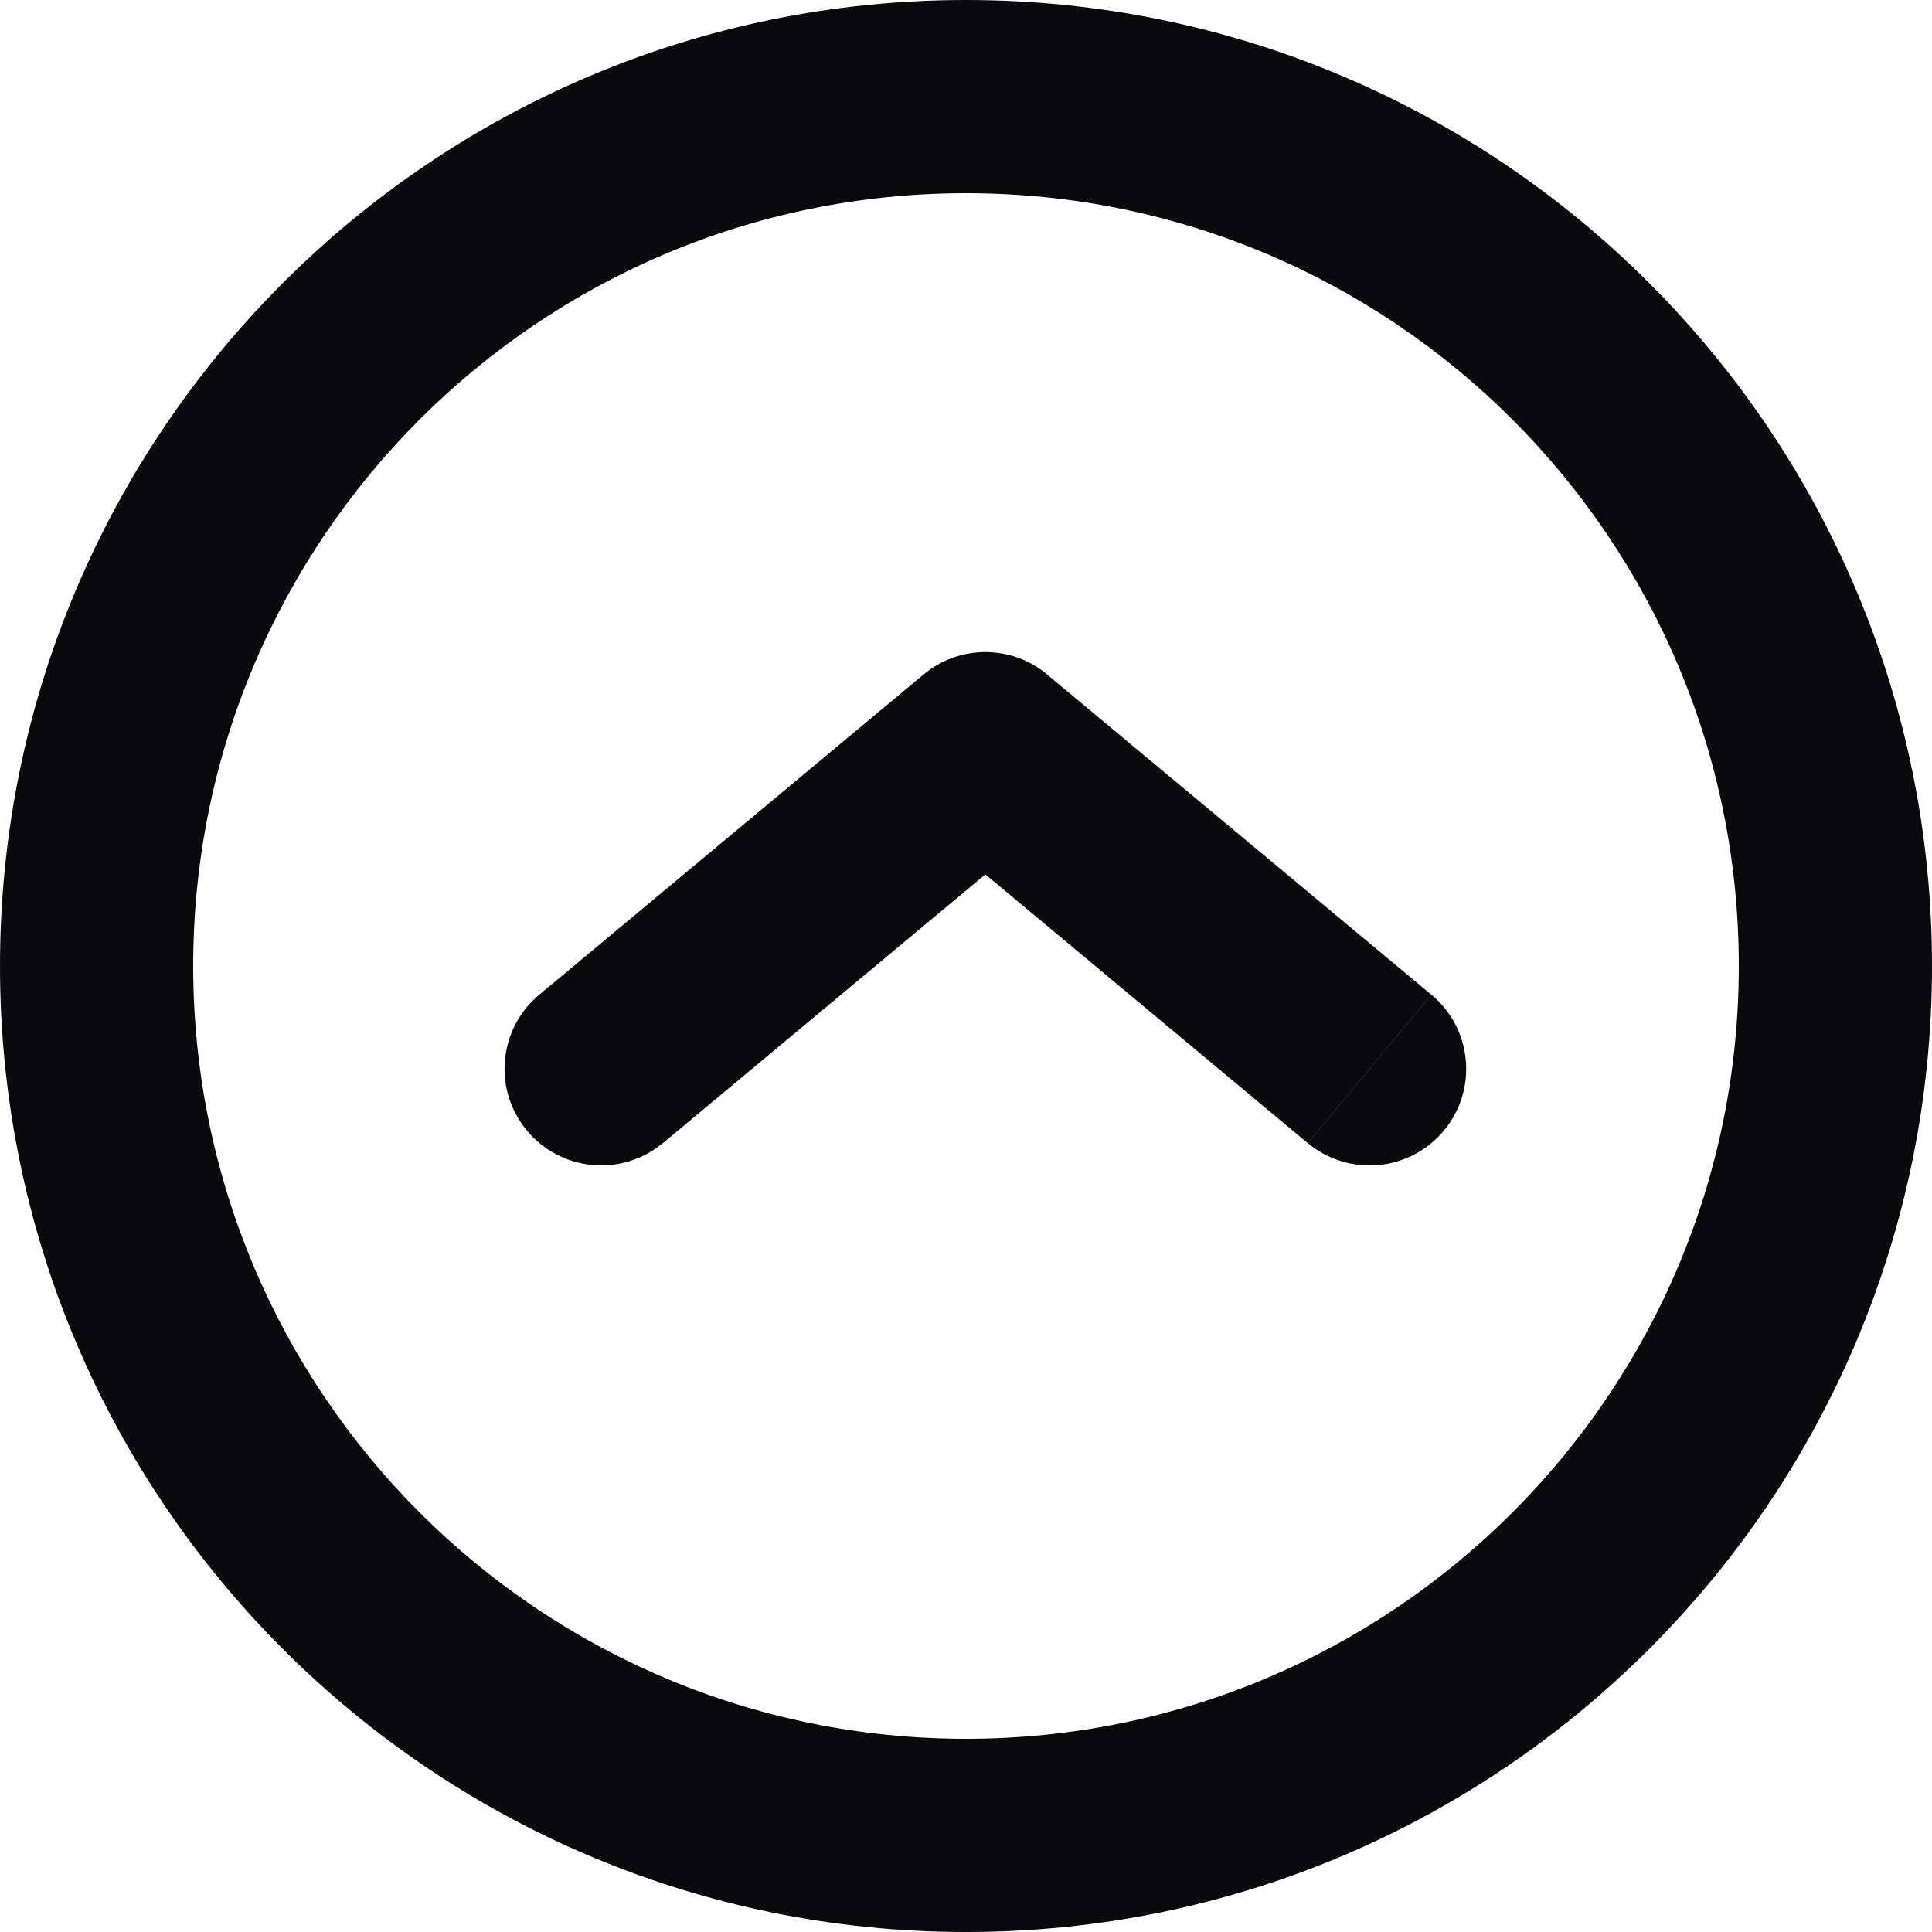
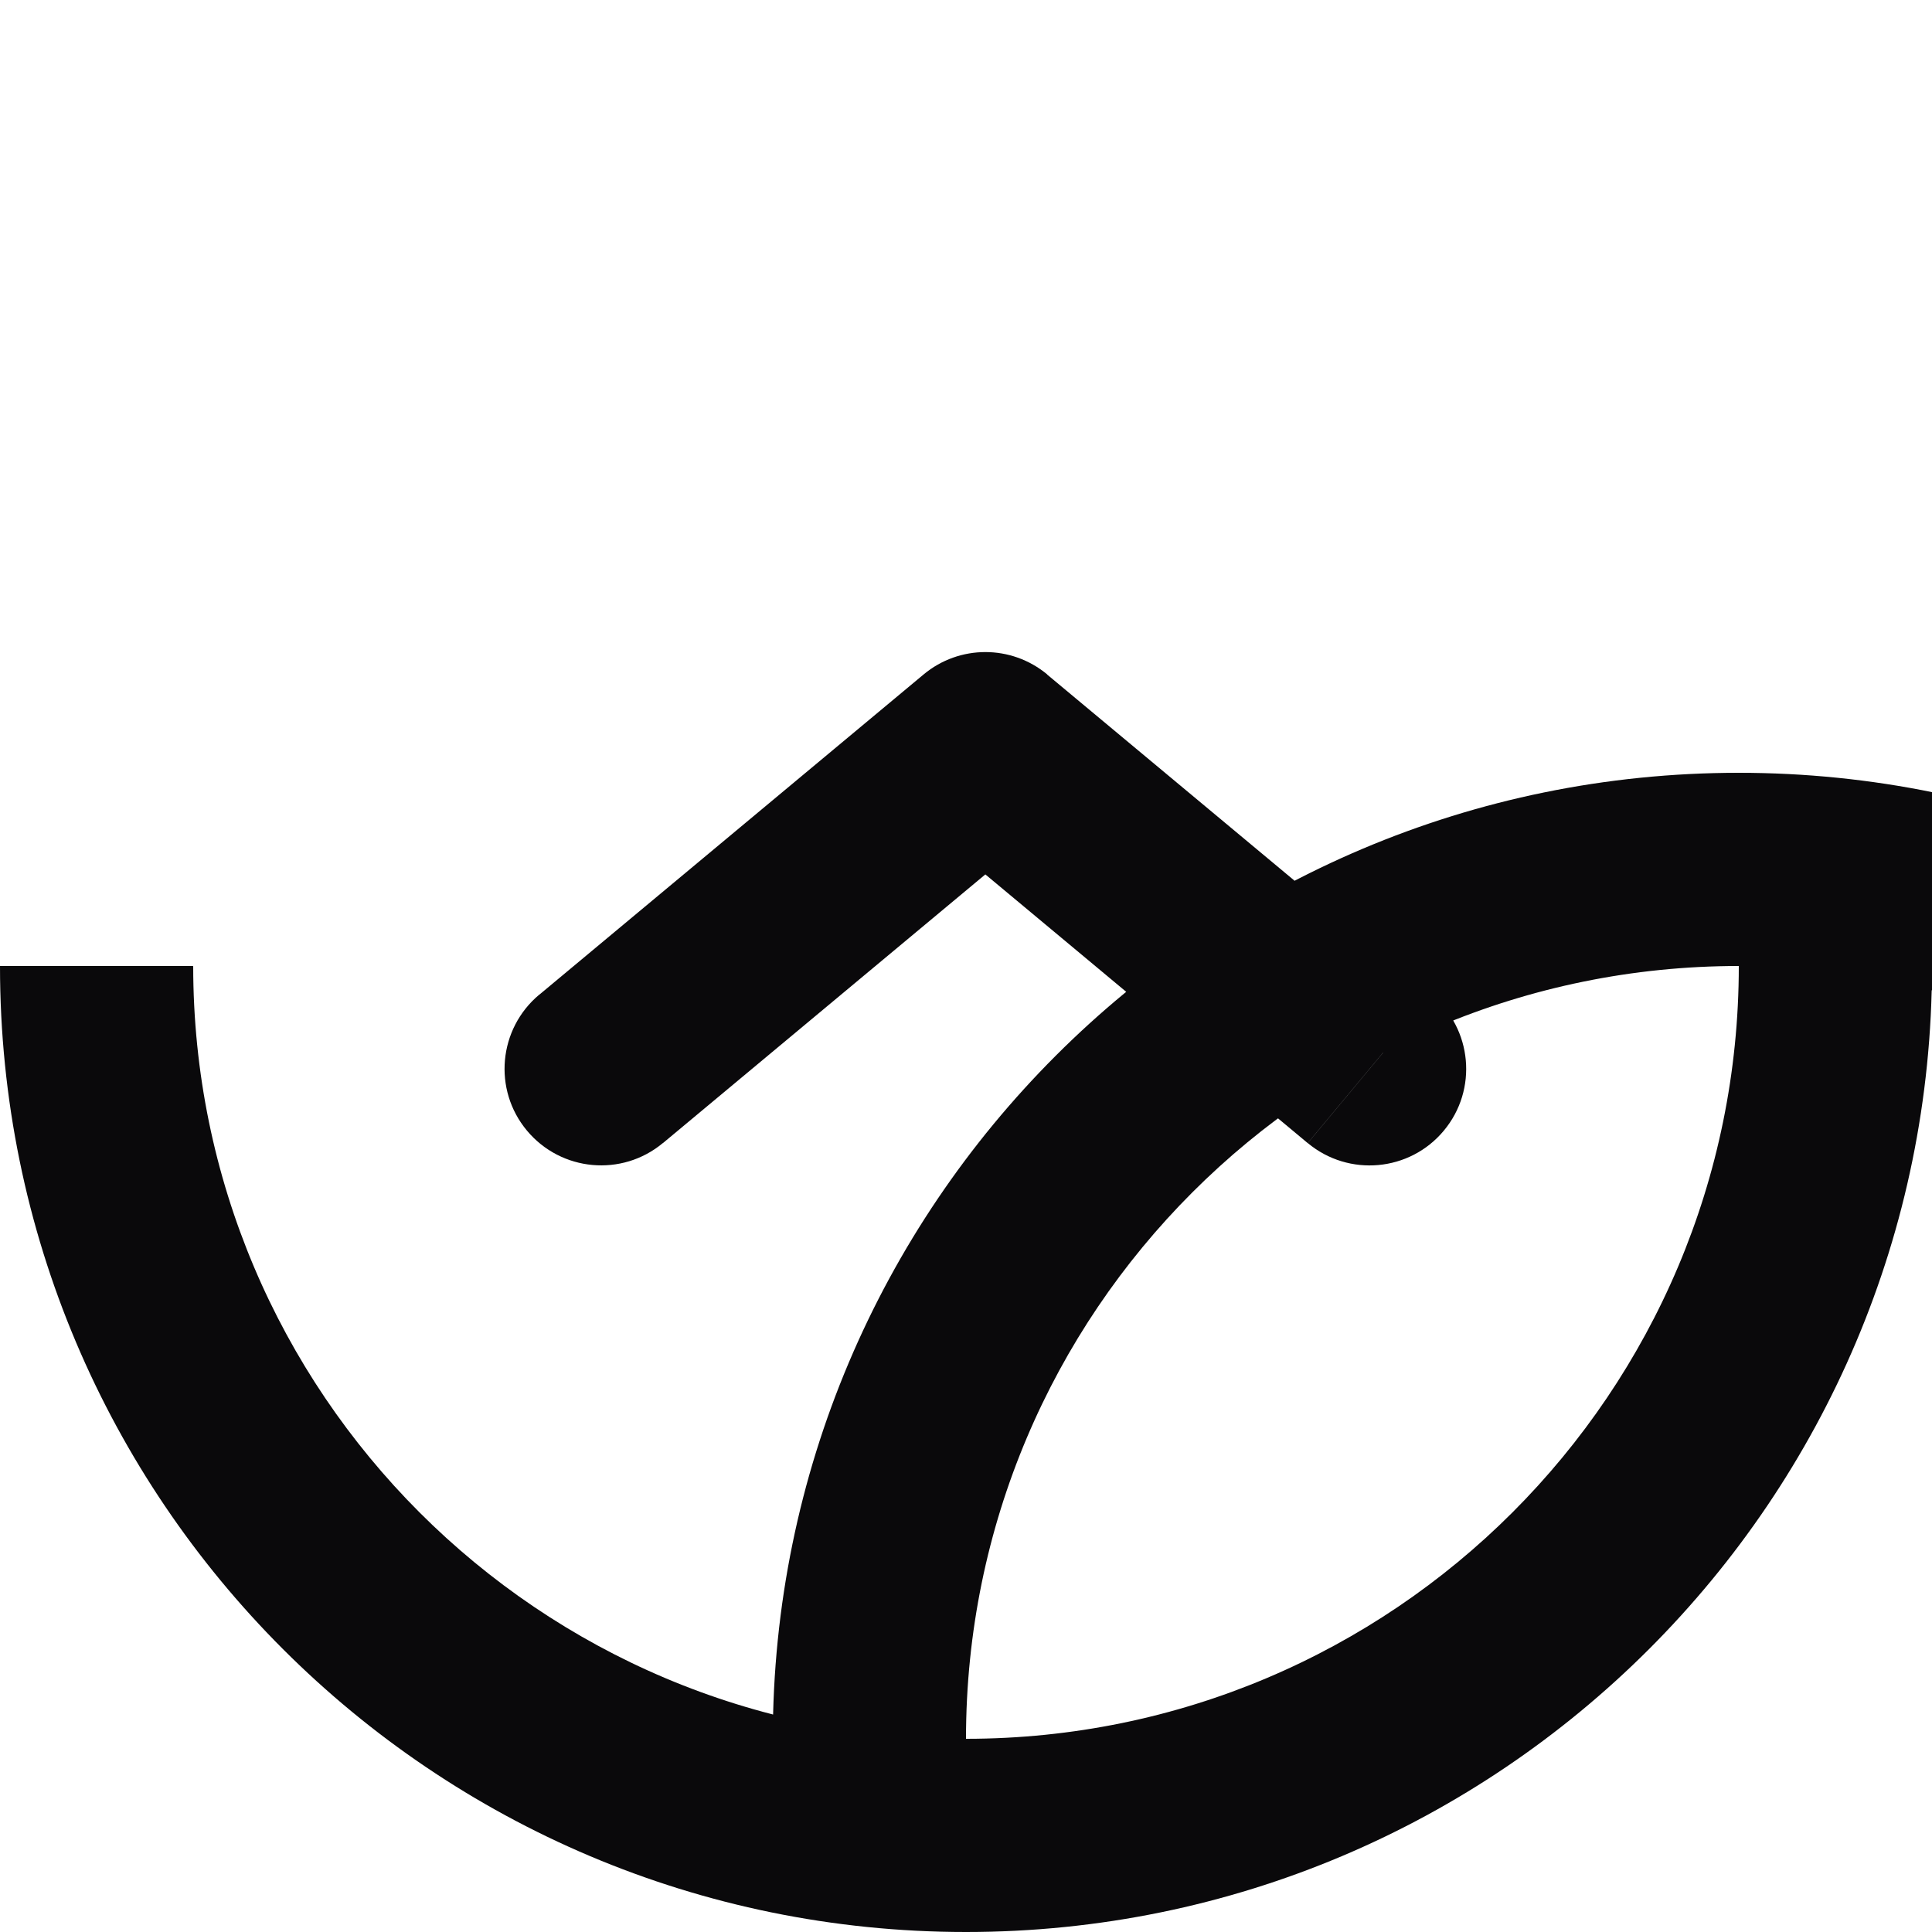
<svg xmlns="http://www.w3.org/2000/svg" fill="none" height="20" viewBox="0 0 20 20" width="20">
-   <path d="m5.583 10.296c-.424.354-.482.984-.128 1.408s.984.482 1.408.128zm4.618-2.546.64-.768c-.371-.309-.91-.309-1.28 0zm3.337 4.083c.424.353 1.055.296 1.408-.128.354-.424.296-1.055-.128-1.408zm-6.675 0 3.978-3.315-1.28-1.536-3.978 3.315zm2.697-3.315 3.977 3.315 1.28-1.536-3.978-3.315zm8.44 1.482c0 4.418-3.582 8-8 8v2c5.523 0 10-4.477 10-10zm-8 8c-4.418 0-8-3.582-8-8h-2c0 5.523 4.477 10 10 10zm-8-8c0-4.418 3.582-8 8-8v-2c-5.523 0-10 4.477-10 10zm8-8c4.418 0 8 3.582 8 8h2c0-5.523-4.477-10-10-10z" fill="#0a090b" />
+   <path d="m5.583 10.296c-.424.354-.482.984-.128 1.408s.984.482 1.408.128zm4.618-2.546.64-.768c-.371-.309-.91-.309-1.28 0zm3.337 4.083c.424.353 1.055.296 1.408-.128.354-.424.296-1.055-.128-1.408zm-6.675 0 3.978-3.315-1.28-1.536-3.978 3.315zm2.697-3.315 3.977 3.315 1.28-1.536-3.978-3.315zm8.44 1.482c0 4.418-3.582 8-8 8v2c5.523 0 10-4.477 10-10zm-8 8c-4.418 0-8-3.582-8-8h-2c0 5.523 4.477 10 10 10zc0-4.418 3.582-8 8-8v-2c-5.523 0-10 4.477-10 10zm8-8c4.418 0 8 3.582 8 8h2c0-5.523-4.477-10-10-10z" fill="#0a090b" />
</svg>